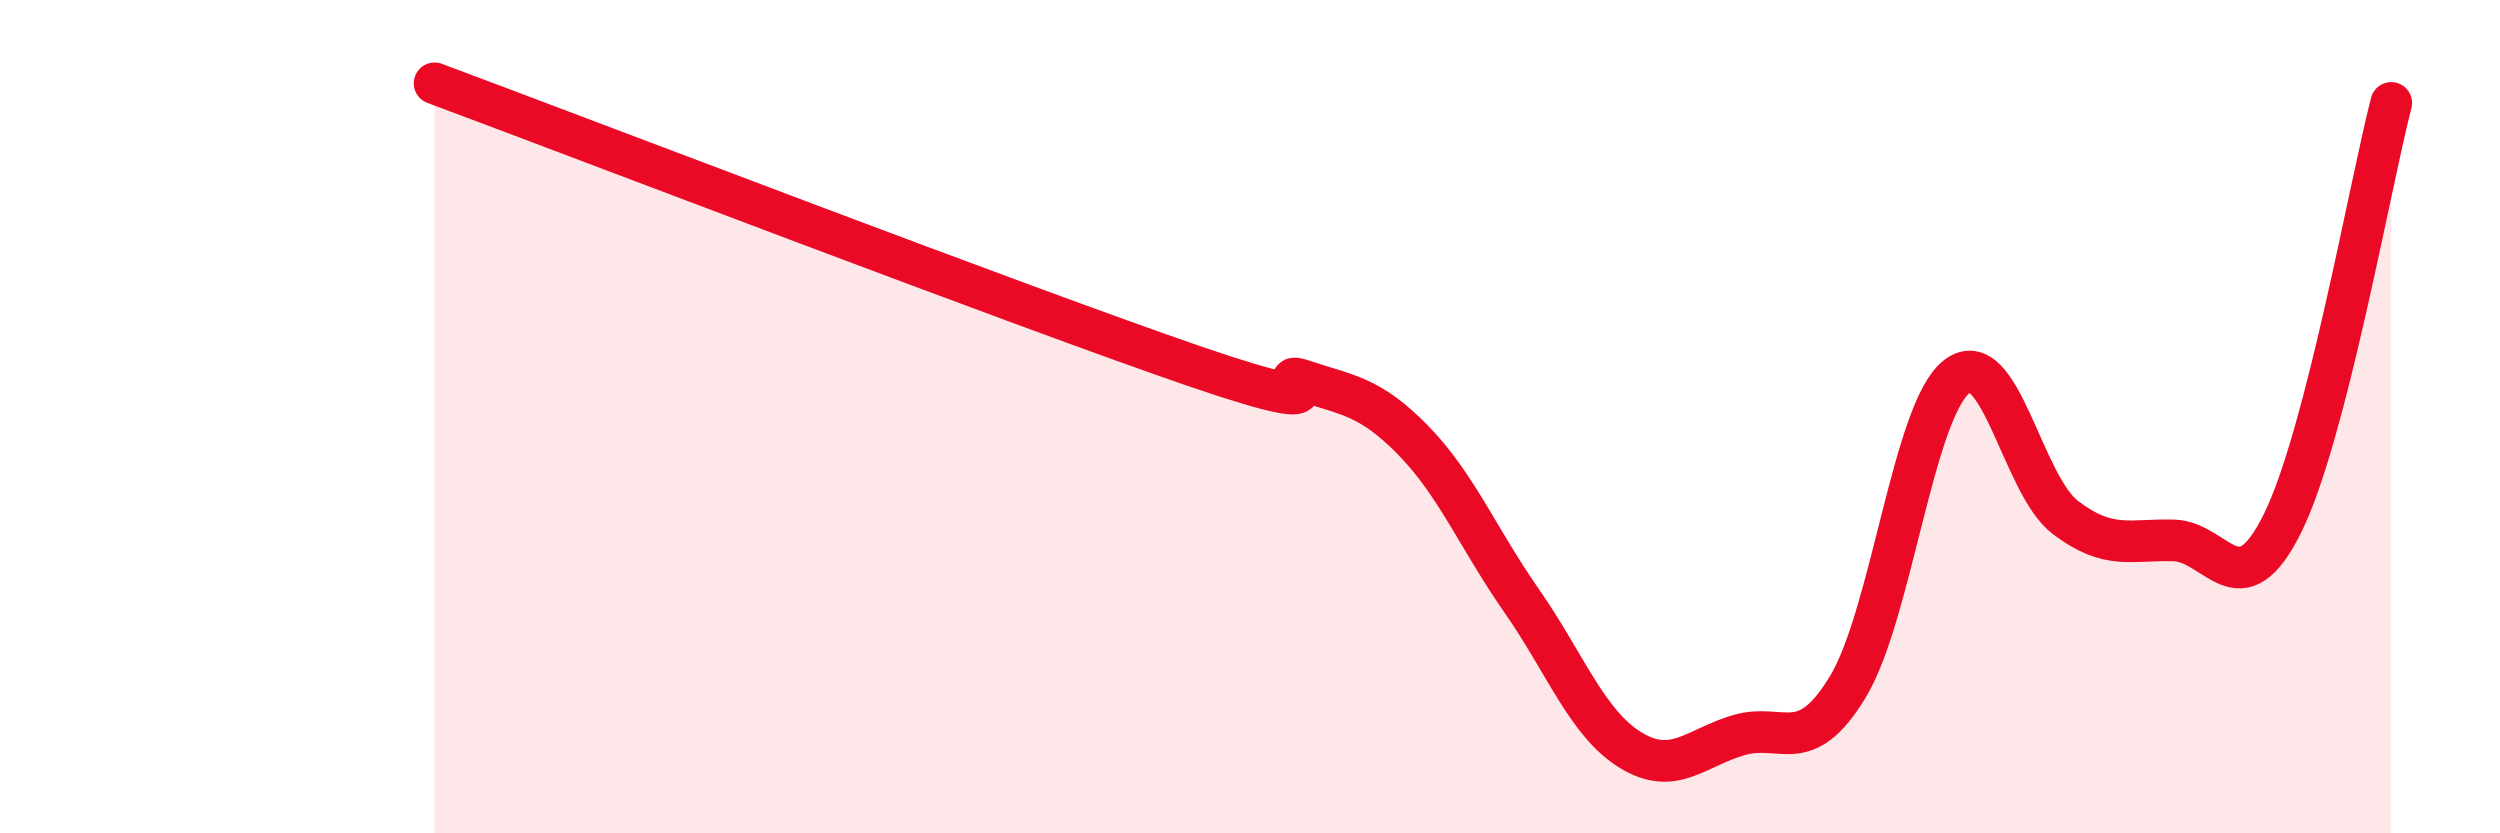
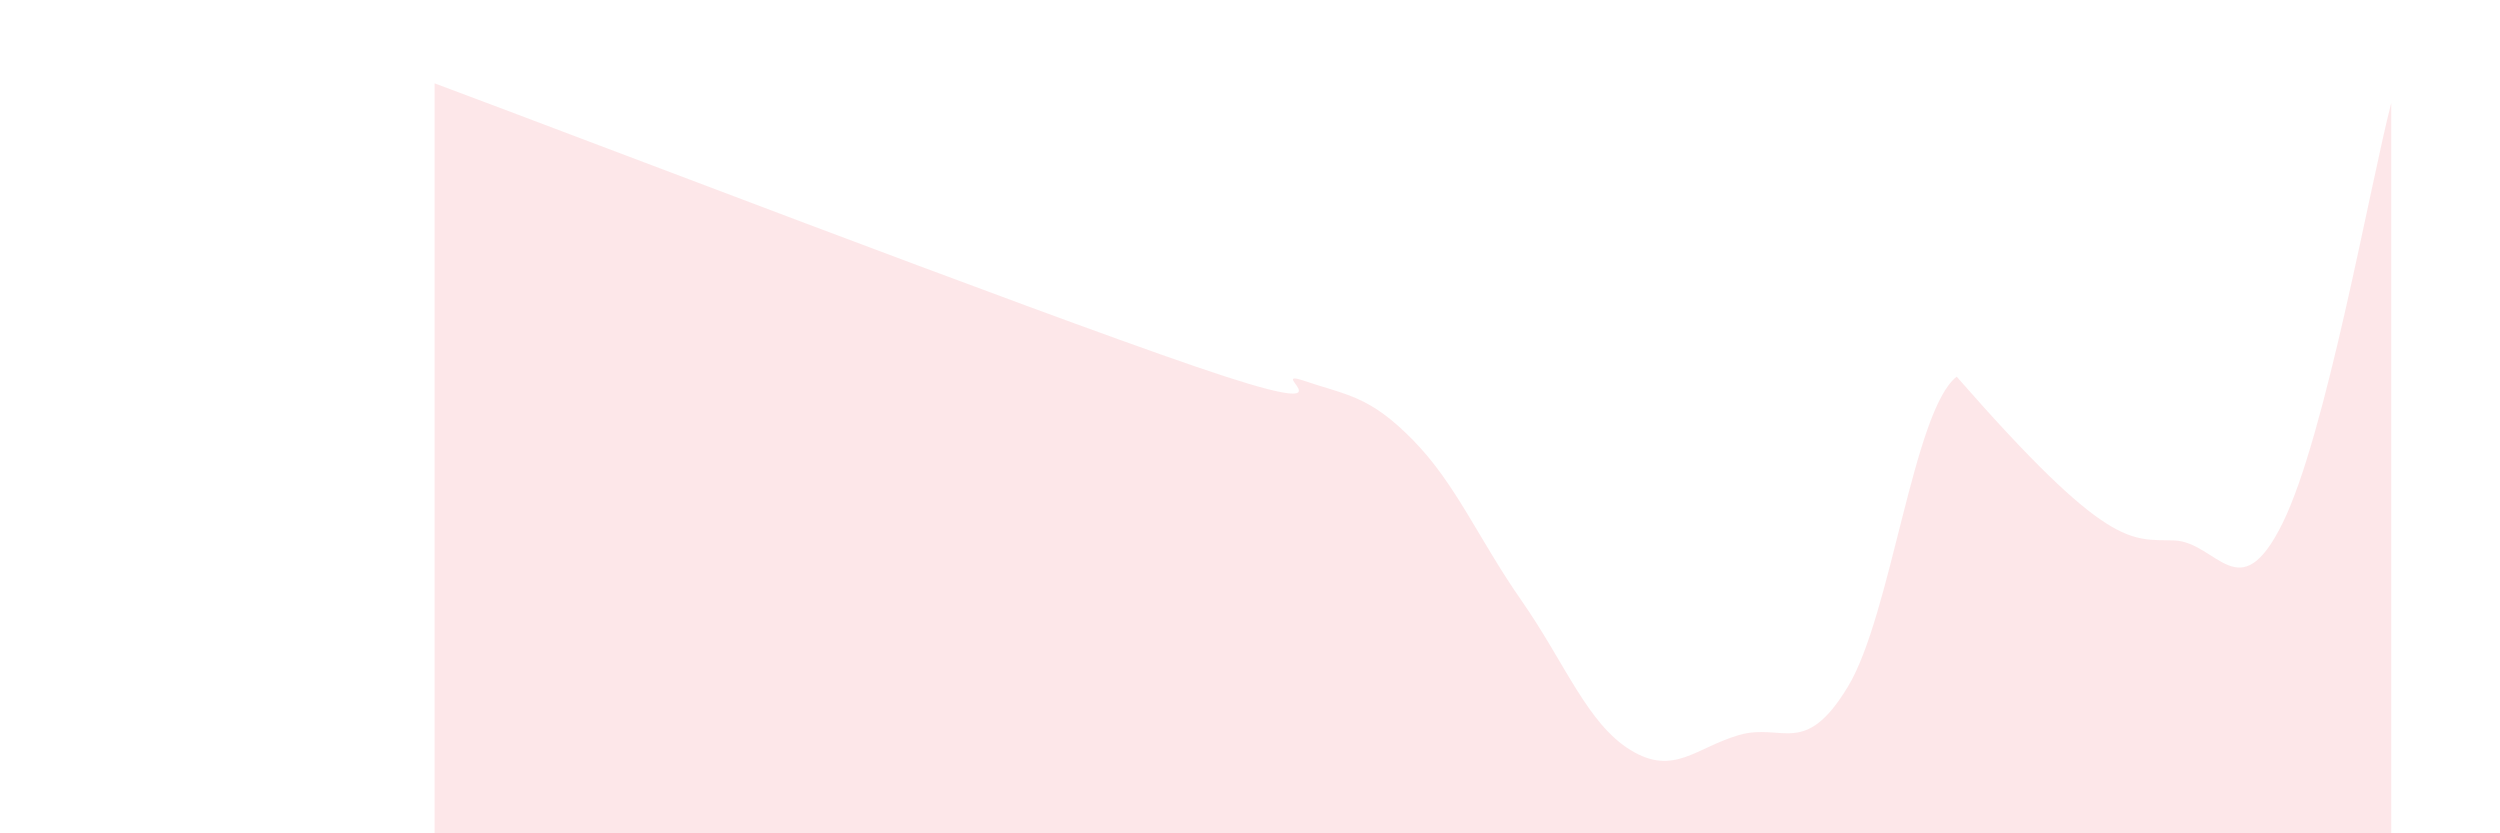
<svg xmlns="http://www.w3.org/2000/svg" width="60" height="20" viewBox="0 0 60 20">
-   <path d="M 10.43,2 C 14.08,3.36 24.53,7.37 28.7,8.8 C 32.87,10.23 30.26,8.79 31.3,9.14 C 32.34,9.49 32.87,9.5 33.91,10.56 C 34.95,11.62 35.48,12.93 36.52,14.42 C 37.56,15.91 38.09,17.36 39.13,18 C 40.17,18.64 40.7,17.94 41.74,17.64 C 42.78,17.34 43.31,18.2 44.35,16.48 C 45.39,14.76 45.92,9.85 46.96,9.04 C 48,8.23 48.53,11.63 49.57,12.42 C 50.61,13.21 51.13,12.94 52.17,12.97 C 53.21,13 53.74,14.66 54.78,12.56 C 55.82,10.46 56.87,4.49 57.39,2.47L57.39 20L10.43 20Z" fill="#EB0A25" opacity="0.1" stroke-linecap="round" stroke-linejoin="round" />
-   <path d="M 10.43,2 C 14.08,3.36 24.53,7.37 28.7,8.8 C 32.87,10.23 30.26,8.79 31.3,9.14 C 32.34,9.49 32.87,9.5 33.91,10.56 C 34.95,11.62 35.48,12.93 36.52,14.42 C 37.56,15.91 38.09,17.36 39.13,18 C 40.17,18.64 40.7,17.94 41.74,17.64 C 42.78,17.34 43.31,18.2 44.35,16.48 C 45.39,14.76 45.92,9.85 46.96,9.04 C 48,8.23 48.53,11.63 49.57,12.42 C 50.61,13.21 51.13,12.94 52.17,12.97 C 53.21,13 53.74,14.66 54.78,12.56 C 55.82,10.46 56.87,4.49 57.39,2.47" stroke="#EB0A25" stroke-width="1" fill="none" stroke-linecap="round" stroke-linejoin="round" />
+   <path d="M 10.43,2 C 14.08,3.36 24.53,7.37 28.7,8.8 C 32.87,10.23 30.26,8.79 31.3,9.14 C 32.34,9.49 32.87,9.5 33.91,10.56 C 34.95,11.62 35.48,12.93 36.52,14.42 C 37.56,15.91 38.09,17.36 39.13,18 C 40.17,18.64 40.7,17.94 41.74,17.64 C 42.78,17.34 43.31,18.2 44.35,16.48 C 45.39,14.76 45.92,9.85 46.96,9.04 C 50.61,13.21 51.13,12.94 52.17,12.97 C 53.21,13 53.74,14.66 54.78,12.56 C 55.82,10.46 56.87,4.49 57.39,2.47L57.39 20L10.43 20Z" fill="#EB0A25" opacity="0.1" stroke-linecap="round" stroke-linejoin="round" />
</svg>